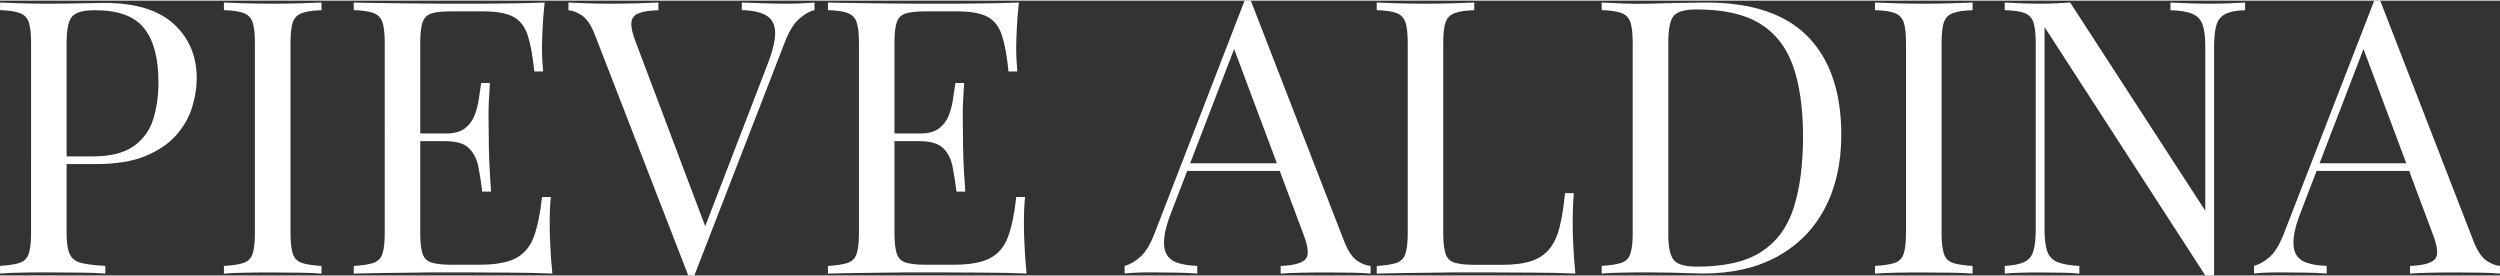
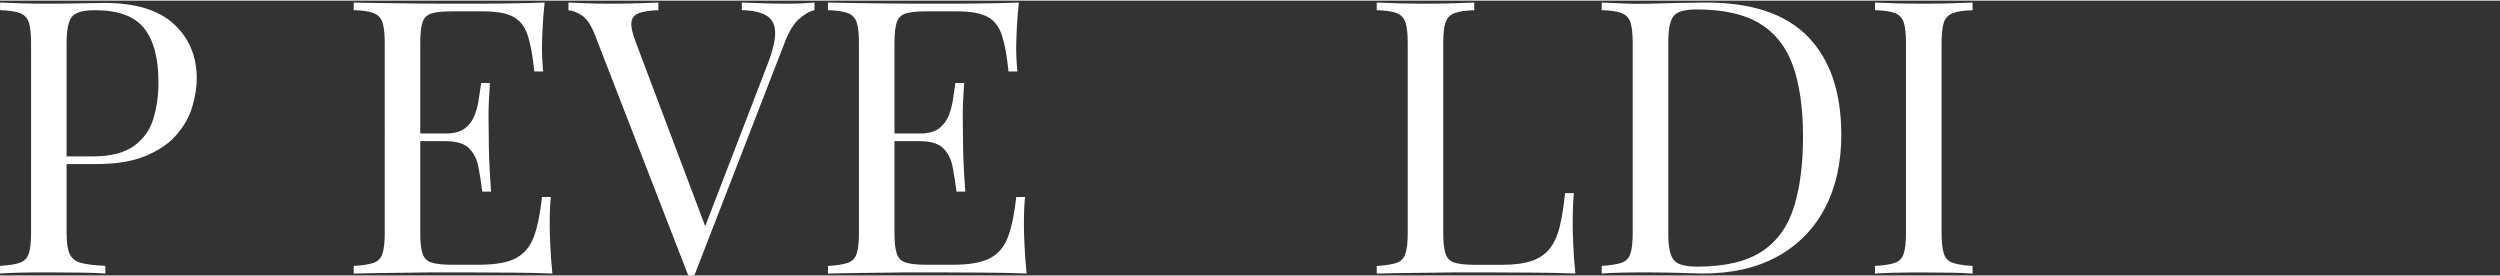
<svg xmlns="http://www.w3.org/2000/svg" id="Layer_2" viewBox="0 0 326.59 35.9" width="326" height="36">
  <rect x="0" y="0" width="326.59" height="35.9" fill="#333333" stroke="none" />
  <defs>
    <style>.cls-1{fill:#fff;}</style>
  </defs>
  <g id="LOGO">
    <path class="cls-1" d="m0,.25c.7.03,1.62.07,2.75.1,1.13.03,2.25.05,3.35.05,1.57,0,3.07-.02,4.5-.05,1.43-.03,2.45-.05,3.05-.05,4.03,0,7.05.92,9.05,2.75,2,1.83,3,4.2,3,7.1,0,1.2-.2,2.46-.6,3.77-.4,1.32-1.09,2.53-2.08,3.65-.98,1.12-2.33,2.03-4.02,2.73-1.7.7-3.85,1.05-6.45,1.05h-4.8v-1h4.3c2.37,0,4.18-.45,5.43-1.35s2.1-2.08,2.55-3.55c.45-1.47.67-3.05.67-4.75,0-3.17-.62-5.53-1.88-7.1-1.25-1.57-3.39-2.35-6.42-2.35-1.53,0-2.53.28-3,.85-.47.57-.7,1.72-.7,3.45v24.8c0,1.2.12,2.1.38,2.7s.74,1,1.48,1.2c.73.2,1.8.33,3.2.4v1c-.87-.07-1.97-.11-3.3-.12-1.33-.02-2.68-.03-4.05-.03s-2.52,0-3.65.03c-1.13.02-2.05.06-2.75.12v-1c1.13-.07,1.99-.2,2.57-.4.58-.2.98-.6,1.18-1.2.2-.6.3-1.5.3-2.7V5.55c0-1.23-.1-2.14-.3-2.73-.2-.58-.59-.98-1.18-1.2-.58-.22-1.44-.34-2.57-.38V.25Z" />
-     <path class="cls-1" d="m42,.25v1c-1.13.03-1.99.16-2.57.38-.58.22-.98.62-1.18,1.2-.2.58-.3,1.49-.3,2.73v24.8c0,1.2.1,2.1.3,2.7.2.6.59,1,1.18,1.2.58.2,1.44.33,2.57.4v1c-.77-.07-1.72-.11-2.88-.12-1.15-.02-2.31-.03-3.47-.03-1.3,0-2.52,0-3.65.03-1.13.02-2.05.06-2.75.12v-1c1.13-.07,1.99-.2,2.58-.4.58-.2.98-.6,1.17-1.2.2-.6.3-1.5.3-2.7V5.55c0-1.23-.1-2.14-.3-2.73-.2-.58-.59-.98-1.17-1.2s-1.44-.34-2.58-.38V.25c.7.03,1.62.07,2.75.1s2.35.05,3.65.05c1.17,0,2.33-.02,3.47-.05,1.15-.03,2.11-.07,2.88-.1Z" />
    <path class="cls-1" d="m71.15.25c-.13,1.17-.22,2.3-.27,3.4-.05,1.1-.08,1.93-.08,2.5,0,.6.02,1.17.05,1.72.03.55.07,1.01.1,1.38h-1.15c-.2-1.97-.48-3.53-.85-4.68-.37-1.15-.99-1.97-1.88-2.45-.88-.48-2.21-.72-3.97-.72h-4.15c-1.13,0-1.99.09-2.57.27-.58.18-.98.57-1.18,1.15-.2.58-.3,1.49-.3,2.73v24.8c0,1.2.1,2.1.3,2.7.2.6.59.99,1.18,1.17.58.18,1.44.28,2.57.28h3.65c2.1,0,3.69-.28,4.78-.85,1.08-.57,1.87-1.49,2.35-2.78.48-1.28.84-3.03,1.08-5.22h1.15c-.1.9-.15,2.1-.15,3.6,0,.63.02,1.54.08,2.72.05,1.18.14,2.41.27,3.68-1.7-.07-3.62-.11-5.75-.12-2.13-.02-4.03-.03-5.7-.03h-2.82c-1.15,0-2.39,0-3.73.03-1.33.02-2.68.03-4.05.05-1.37.02-2.67.04-3.9.08v-1c1.13-.07,1.99-.2,2.58-.4.58-.2.98-.6,1.17-1.2.2-.6.3-1.5.3-2.7V5.55c0-1.23-.1-2.14-.3-2.73-.2-.58-.59-.98-1.17-1.2s-1.44-.34-2.58-.38V.25c1.23.03,2.53.06,3.9.07,1.37.02,2.72.03,4.05.05,1.33.02,2.58.03,3.73.03h2.82c1.53,0,3.28,0,5.23-.03,1.95-.02,3.69-.06,5.22-.12Zm-8.6,17.1v1h-9.15v-1h9.15Zm1.45-6.6c-.13,1.9-.19,3.35-.18,4.35s.03,1.92.03,2.75.02,1.75.05,2.75.12,2.45.25,4.35h-1.15c-.13-1.07-.29-2.11-.48-3.12-.18-1.02-.58-1.85-1.2-2.5-.62-.65-1.66-.97-3.12-.97v-1c1.1,0,1.94-.22,2.53-.67.58-.45,1.01-1.02,1.28-1.73.27-.7.45-1.42.55-2.17.1-.75.2-1.43.3-2.03h1.15Z" />
    <path class="cls-1" d="m106.4.25v1c-.63.13-1.31.52-2.02,1.15-.72.63-1.36,1.7-1.92,3.2l-11.75,30.3h-.8l-12.2-31.45c-.5-1.27-1.07-2.11-1.7-2.52-.63-.42-1.22-.64-1.75-.67V.25c.67.03,1.49.07,2.47.1s1.94.05,2.88.05c1.3,0,2.52-.02,3.65-.05,1.13-.03,2.05-.07,2.75-.1v1c-1.13.03-1.99.17-2.58.4-.58.23-.9.64-.95,1.22-.05.58.14,1.44.58,2.57l9.3,24.65-.8.85,8.7-22.6c.7-1.8,1.03-3.21,1-4.22-.03-1.02-.42-1.74-1.15-2.18-.73-.43-1.8-.67-3.2-.7V.25c.97.03,1.95.07,2.95.1s1.93.05,2.8.05,1.58-.02,2.15-.05c.57-.03,1.1-.07,1.6-.1Z" />
    <path class="cls-1" d="m133.1.25c-.13,1.17-.22,2.3-.27,3.4-.05,1.1-.08,1.93-.08,2.5,0,.6.02,1.17.05,1.72.03.55.07,1.01.1,1.38h-1.15c-.2-1.97-.48-3.53-.85-4.68-.37-1.15-.99-1.97-1.88-2.45-.88-.48-2.21-.72-3.97-.72h-4.15c-1.13,0-1.99.09-2.57.27-.58.18-.98.57-1.18,1.15-.2.58-.3,1.49-.3,2.73v24.8c0,1.2.1,2.1.3,2.7.2.6.59.99,1.18,1.17.58.18,1.44.28,2.57.28h3.65c2.1,0,3.69-.28,4.78-.85,1.08-.57,1.87-1.49,2.35-2.78.48-1.28.84-3.03,1.08-5.22h1.15c-.1.9-.15,2.1-.15,3.6,0,.63.02,1.54.08,2.72.05,1.18.14,2.41.27,3.68-1.7-.07-3.62-.11-5.75-.12-2.13-.02-4.03-.03-5.7-.03h-2.82c-1.15,0-2.39,0-3.73.03-1.33.02-2.68.03-4.05.05-1.37.02-2.67.04-3.9.08v-1c1.13-.07,1.99-.2,2.58-.4.58-.2.98-.6,1.17-1.2.2-.6.3-1.5.3-2.7V5.55c0-1.23-.1-2.14-.3-2.73-.2-.58-.59-.98-1.17-1.2s-1.44-.34-2.58-.38V.25c1.23.03,2.53.06,3.9.07,1.37.02,2.72.03,4.05.05,1.33.02,2.58.03,3.73.03h2.82c1.53,0,3.28,0,5.23-.03,1.95-.02,3.69-.06,5.22-.12Zm-8.6,17.1v1h-9.15v-1h9.15Zm1.45-6.6c-.13,1.9-.19,3.35-.18,4.35s.03,1.92.03,2.75.02,1.75.05,2.75.12,2.45.25,4.35h-1.15c-.13-1.07-.29-2.11-.48-3.12-.18-1.02-.58-1.85-1.2-2.5-.62-.65-1.66-.97-3.12-.97v-1c1.1,0,1.94-.22,2.53-.67.58-.45,1.01-1.02,1.28-1.73.27-.7.45-1.42.55-2.17.1-.75.2-1.43.3-2.03h1.15Z" />
-     <path class="cls-1" d="m163.4,0l12.2,31.45c.5,1.27,1.07,2.11,1.7,2.53.63.42,1.22.64,1.75.68v1c-.67-.07-1.48-.11-2.45-.12-.97-.02-1.93-.03-2.9-.03-1.3,0-2.52,0-3.65.03-1.13.02-2.05.06-2.75.12v-1c1.7-.07,2.78-.36,3.25-.88.47-.52.37-1.62-.3-3.33l-9.3-24.85.8-.65-8.7,22.6c-.53,1.33-.85,2.46-.95,3.38-.1.92,0,1.64.28,2.17s.77.92,1.45,1.15c.68.23,1.54.37,2.58.4v1c-.93-.07-1.91-.11-2.93-.12-1.02-.02-1.96-.03-2.82-.03s-1.54,0-2.12.03c-.58.02-1.12.06-1.62.12v-1c.67-.17,1.35-.56,2.05-1.18.7-.62,1.33-1.67,1.9-3.17L162.59,0h.8Zm6.1,21.25v1h-14.9l.5-1h14.4Z" />
    <path class="cls-1" d="m192.59.25v1c-1.13.03-1.99.16-2.57.38-.58.22-.98.62-1.18,1.2-.2.58-.3,1.49-.3,2.73v24.8c0,1.2.1,2.1.3,2.7.2.6.59.99,1.18,1.17.58.18,1.44.28,2.57.28h3.65c1.57,0,2.84-.17,3.83-.5.98-.33,1.77-.86,2.35-1.58.58-.72,1.03-1.67,1.33-2.88s.53-2.67.7-4.4h1.15c-.1,1.03-.15,2.4-.15,4.1,0,.63.02,1.54.08,2.72.05,1.18.14,2.41.27,3.68-1.7-.07-3.62-.11-5.75-.12-2.13-.02-4.03-.03-5.7-.03h-2.82c-1.15,0-2.39,0-3.73.03-1.33.02-2.68.03-4.05.05-1.37.02-2.67.04-3.9.08v-1c1.13-.07,1.99-.2,2.58-.4.58-.2.98-.6,1.17-1.2.2-.6.3-1.5.3-2.7V5.55c0-1.23-.1-2.14-.3-2.73-.2-.58-.59-.98-1.17-1.2s-1.44-.34-2.58-.38V.25c.7.03,1.62.07,2.75.1s2.35.05,3.65.05c1.17,0,2.33-.02,3.47-.05,1.15-.03,2.11-.07,2.88-.1Z" />
    <path class="cls-1" d="m222.89.25c5.97,0,10.4,1.49,13.3,4.47,2.9,2.98,4.35,7.26,4.35,12.83,0,3.63-.71,6.81-2.12,9.52-1.42,2.72-3.48,4.83-6.18,6.33-2.7,1.5-5.97,2.25-9.8,2.25-.5,0-1.17-.02-2-.05s-1.69-.06-2.58-.07c-.88-.02-1.69-.03-2.42-.03-1.17,0-2.32,0-3.45.03-1.13.02-2.05.06-2.75.12v-1c1.13-.07,1.99-.2,2.58-.4.58-.2.98-.6,1.17-1.2.2-.6.3-1.5.3-2.7V5.55c0-1.23-.1-2.14-.3-2.73-.2-.58-.59-.98-1.17-1.2s-1.44-.34-2.58-.38V.25c.7.03,1.62.07,2.75.12,1.13.05,2.25.06,3.35.03,1.17-.03,2.48-.07,3.95-.1,1.47-.03,2.67-.05,3.6-.05Zm-1.25.9c-1.53,0-2.53.28-3,.85s-.7,1.72-.7,3.45v25c0,1.73.24,2.88.73,3.45.48.57,1.49.85,3.02.85,3.63,0,6.45-.66,8.45-1.97s3.4-3.24,4.2-5.78,1.2-5.62,1.2-9.25-.44-6.83-1.33-9.28c-.88-2.45-2.33-4.28-4.35-5.5s-4.76-1.82-8.22-1.82Z" />
    <path class="cls-1" d="m257.69.25v1c-1.13.03-1.99.16-2.57.38-.58.22-.98.62-1.18,1.2-.2.58-.3,1.49-.3,2.73v24.8c0,1.2.1,2.1.3,2.7.2.6.59,1,1.18,1.2.58.2,1.44.33,2.57.4v1c-.77-.07-1.72-.11-2.88-.12-1.15-.02-2.31-.03-3.47-.03-1.3,0-2.52,0-3.65.03-1.13.02-2.05.06-2.75.12v-1c1.13-.07,1.99-.2,2.58-.4.58-.2.98-.6,1.17-1.2.2-.6.3-1.5.3-2.7V5.55c0-1.23-.1-2.14-.3-2.73-.2-.58-.59-.98-1.17-1.2s-1.44-.34-2.58-.38V.25c.7.03,1.62.07,2.75.1s2.35.05,3.65.05c1.17,0,2.33-.02,3.47-.05,1.15-.03,2.11-.07,2.88-.1Z" />
-     <path class="cls-1" d="m293.29.25v1c-1.13.03-1.99.2-2.58.5-.58.3-.97.78-1.17,1.45-.2.67-.3,1.62-.3,2.85v29.85h-1.15l-21-32.45v26.4c0,1.2.11,2.14.33,2.83.22.68.65,1.17,1.3,1.45.65.28,1.62.46,2.92.53v1c-.6-.07-1.38-.11-2.35-.12-.97-.02-1.88-.03-2.75-.03s-1.67,0-2.53.03c-.85.02-1.56.06-2.12.12v-1c1.13-.07,1.99-.24,2.58-.53s.98-.77,1.17-1.45c.2-.68.3-1.62.3-2.83V5.55c0-1.23-.1-2.14-.3-2.73-.2-.58-.59-.98-1.17-1.2s-1.44-.34-2.58-.38V.25c.57.03,1.28.07,2.12.1.85.03,1.69.05,2.53.05.73,0,1.43-.02,2.1-.05s1.27-.07,1.8-.1l17.65,27.2V6.05c0-1.23-.11-2.18-.33-2.85-.22-.67-.65-1.15-1.3-1.45-.65-.3-1.62-.47-2.92-.5V.25c.6.03,1.39.07,2.38.1.98.03,1.89.05,2.72.05s1.73-.02,2.58-.05c.85-.03,1.54-.07,2.08-.1Z" />
-     <path class="cls-1" d="m310.94,0l12.2,31.45c.5,1.27,1.07,2.11,1.7,2.53.63.42,1.22.64,1.75.68v1c-.67-.07-1.48-.11-2.45-.12-.97-.02-1.93-.03-2.9-.03-1.3,0-2.52,0-3.65.03-1.13.02-2.05.06-2.75.12v-1c1.7-.07,2.78-.36,3.25-.88.47-.52.37-1.62-.3-3.33l-9.3-24.85.8-.65-8.7,22.6c-.53,1.33-.85,2.46-.95,3.38-.1.92,0,1.64.28,2.17s.77.92,1.45,1.15c.68.23,1.54.37,2.58.4v1c-.93-.07-1.91-.11-2.93-.12-1.02-.02-1.96-.03-2.82-.03s-1.54,0-2.12.03c-.58.02-1.12.06-1.62.12v-1c.67-.17,1.35-.56,2.05-1.18.7-.62,1.33-1.67,1.9-3.17l11.75-30.3h.8Zm6.1,21.25v1h-14.9l.5-1h14.4Z" />
  </g>
</svg>